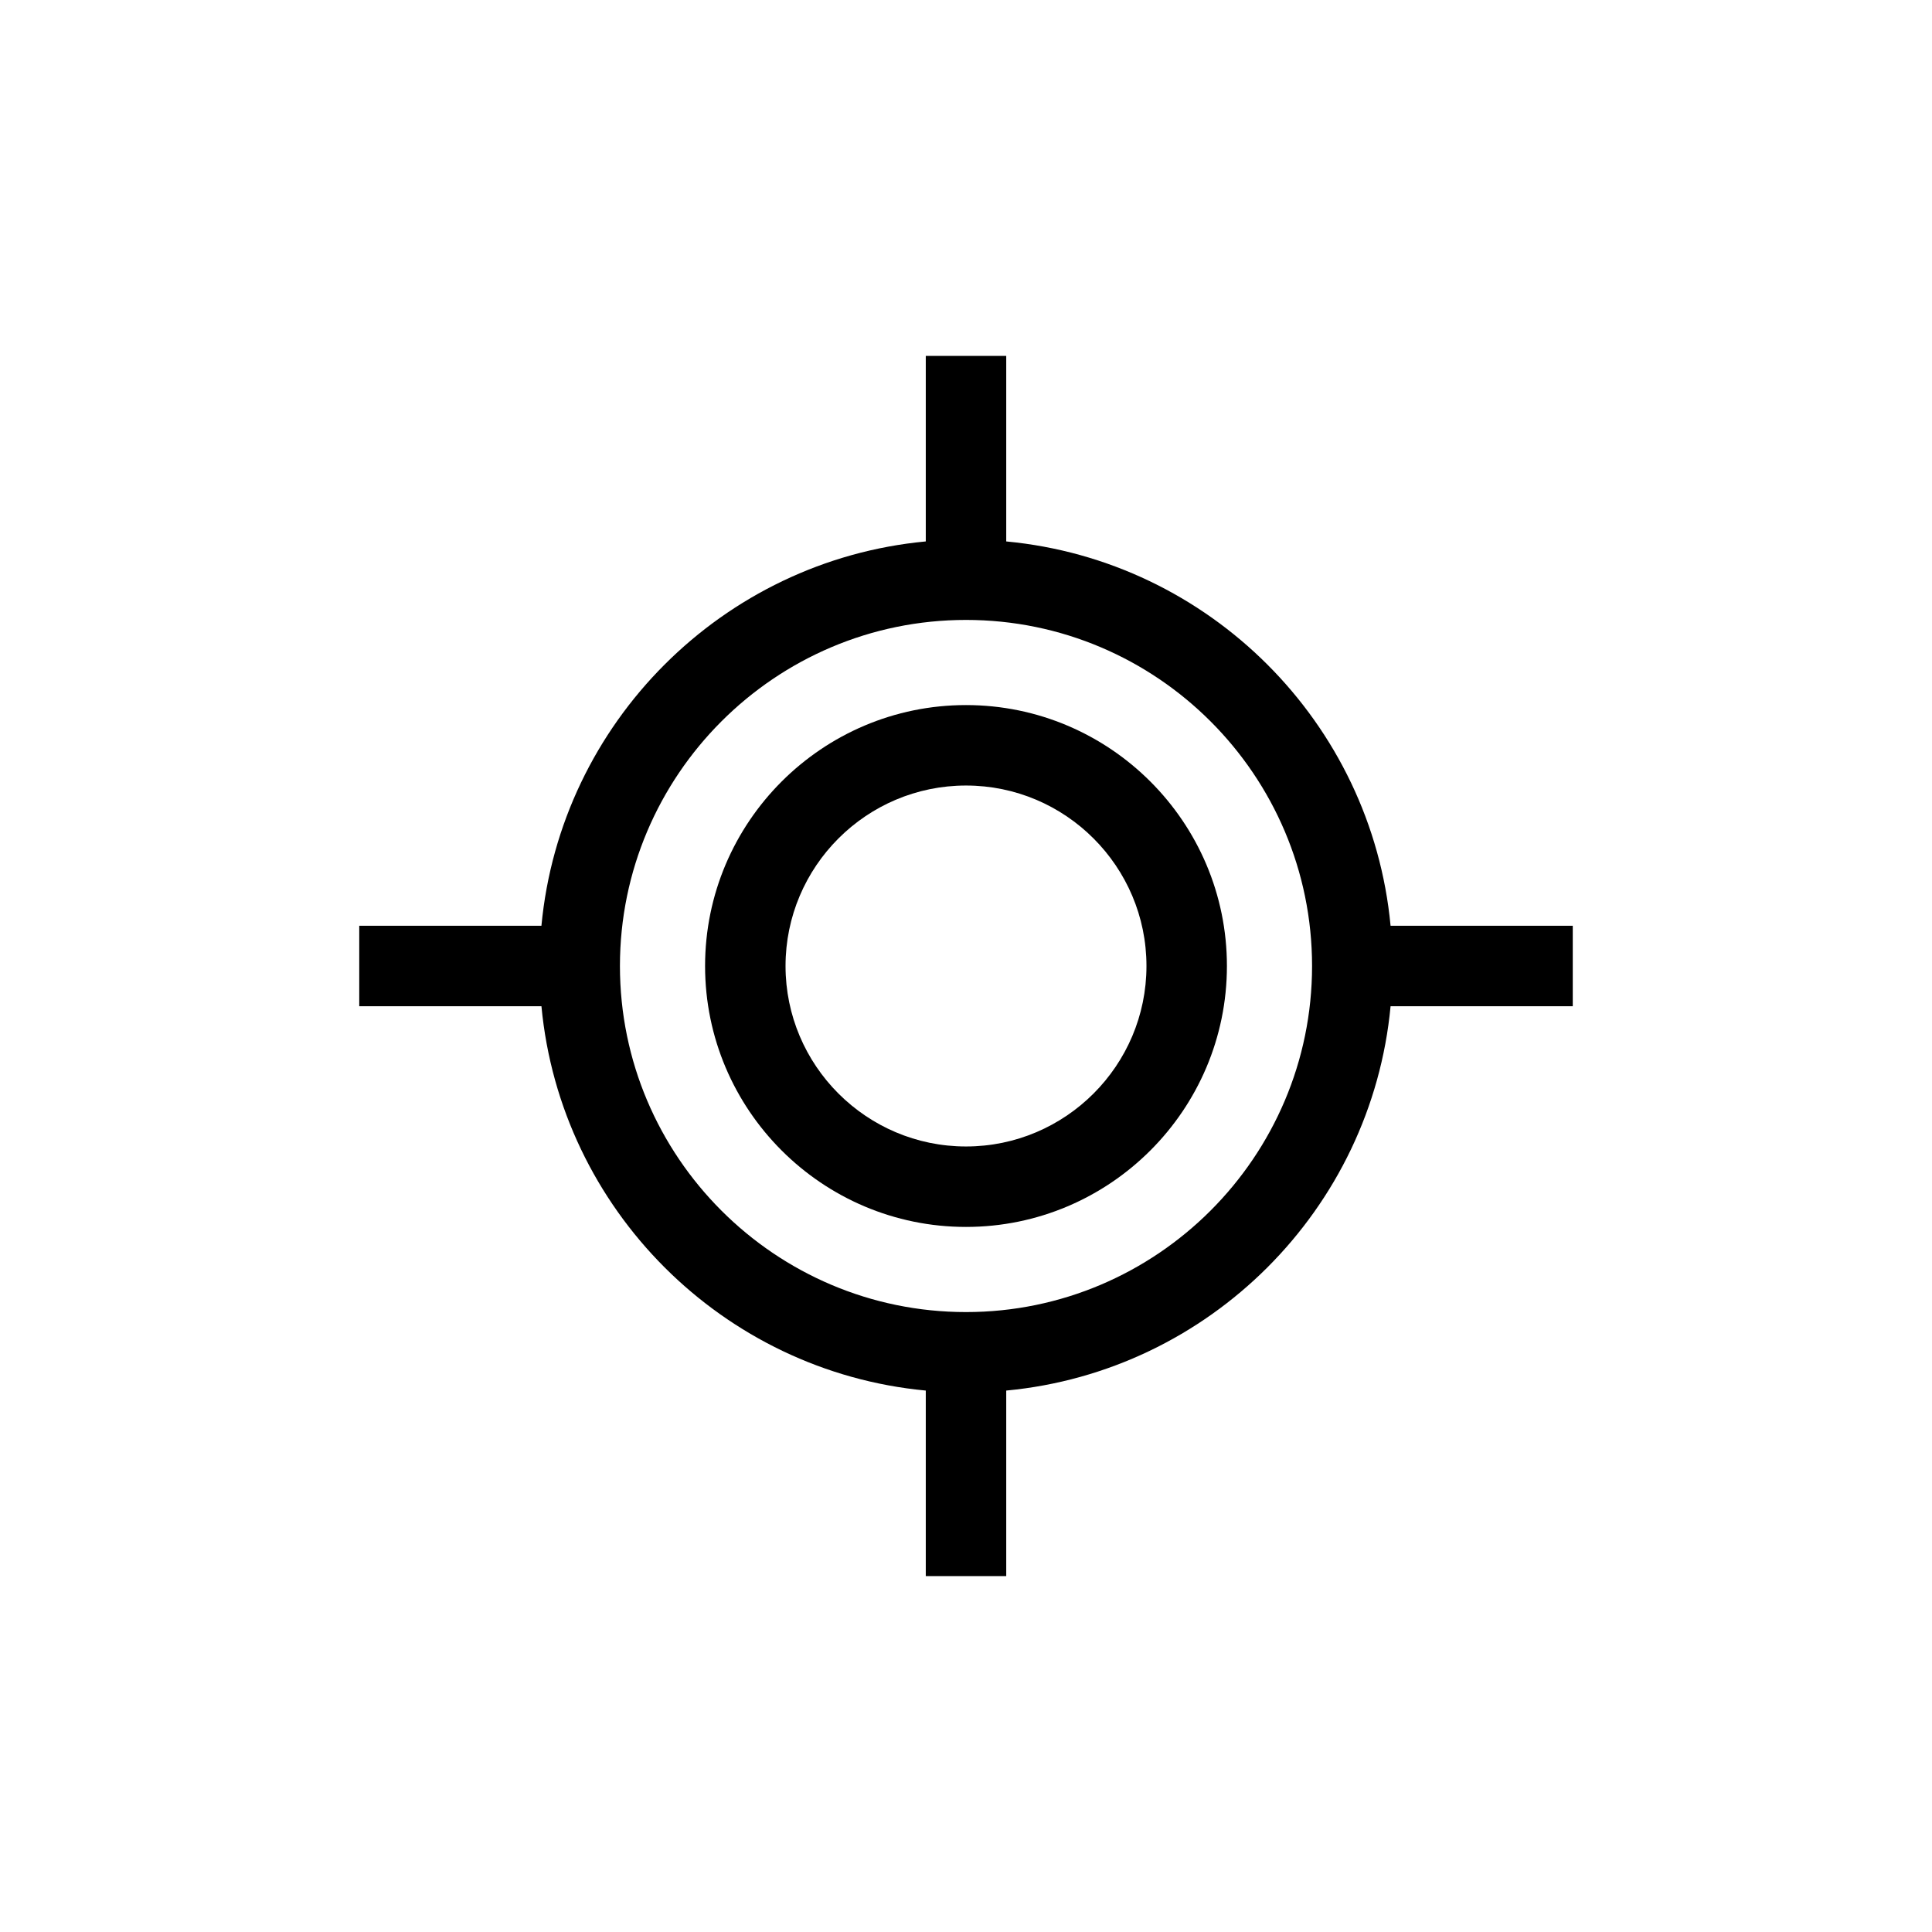
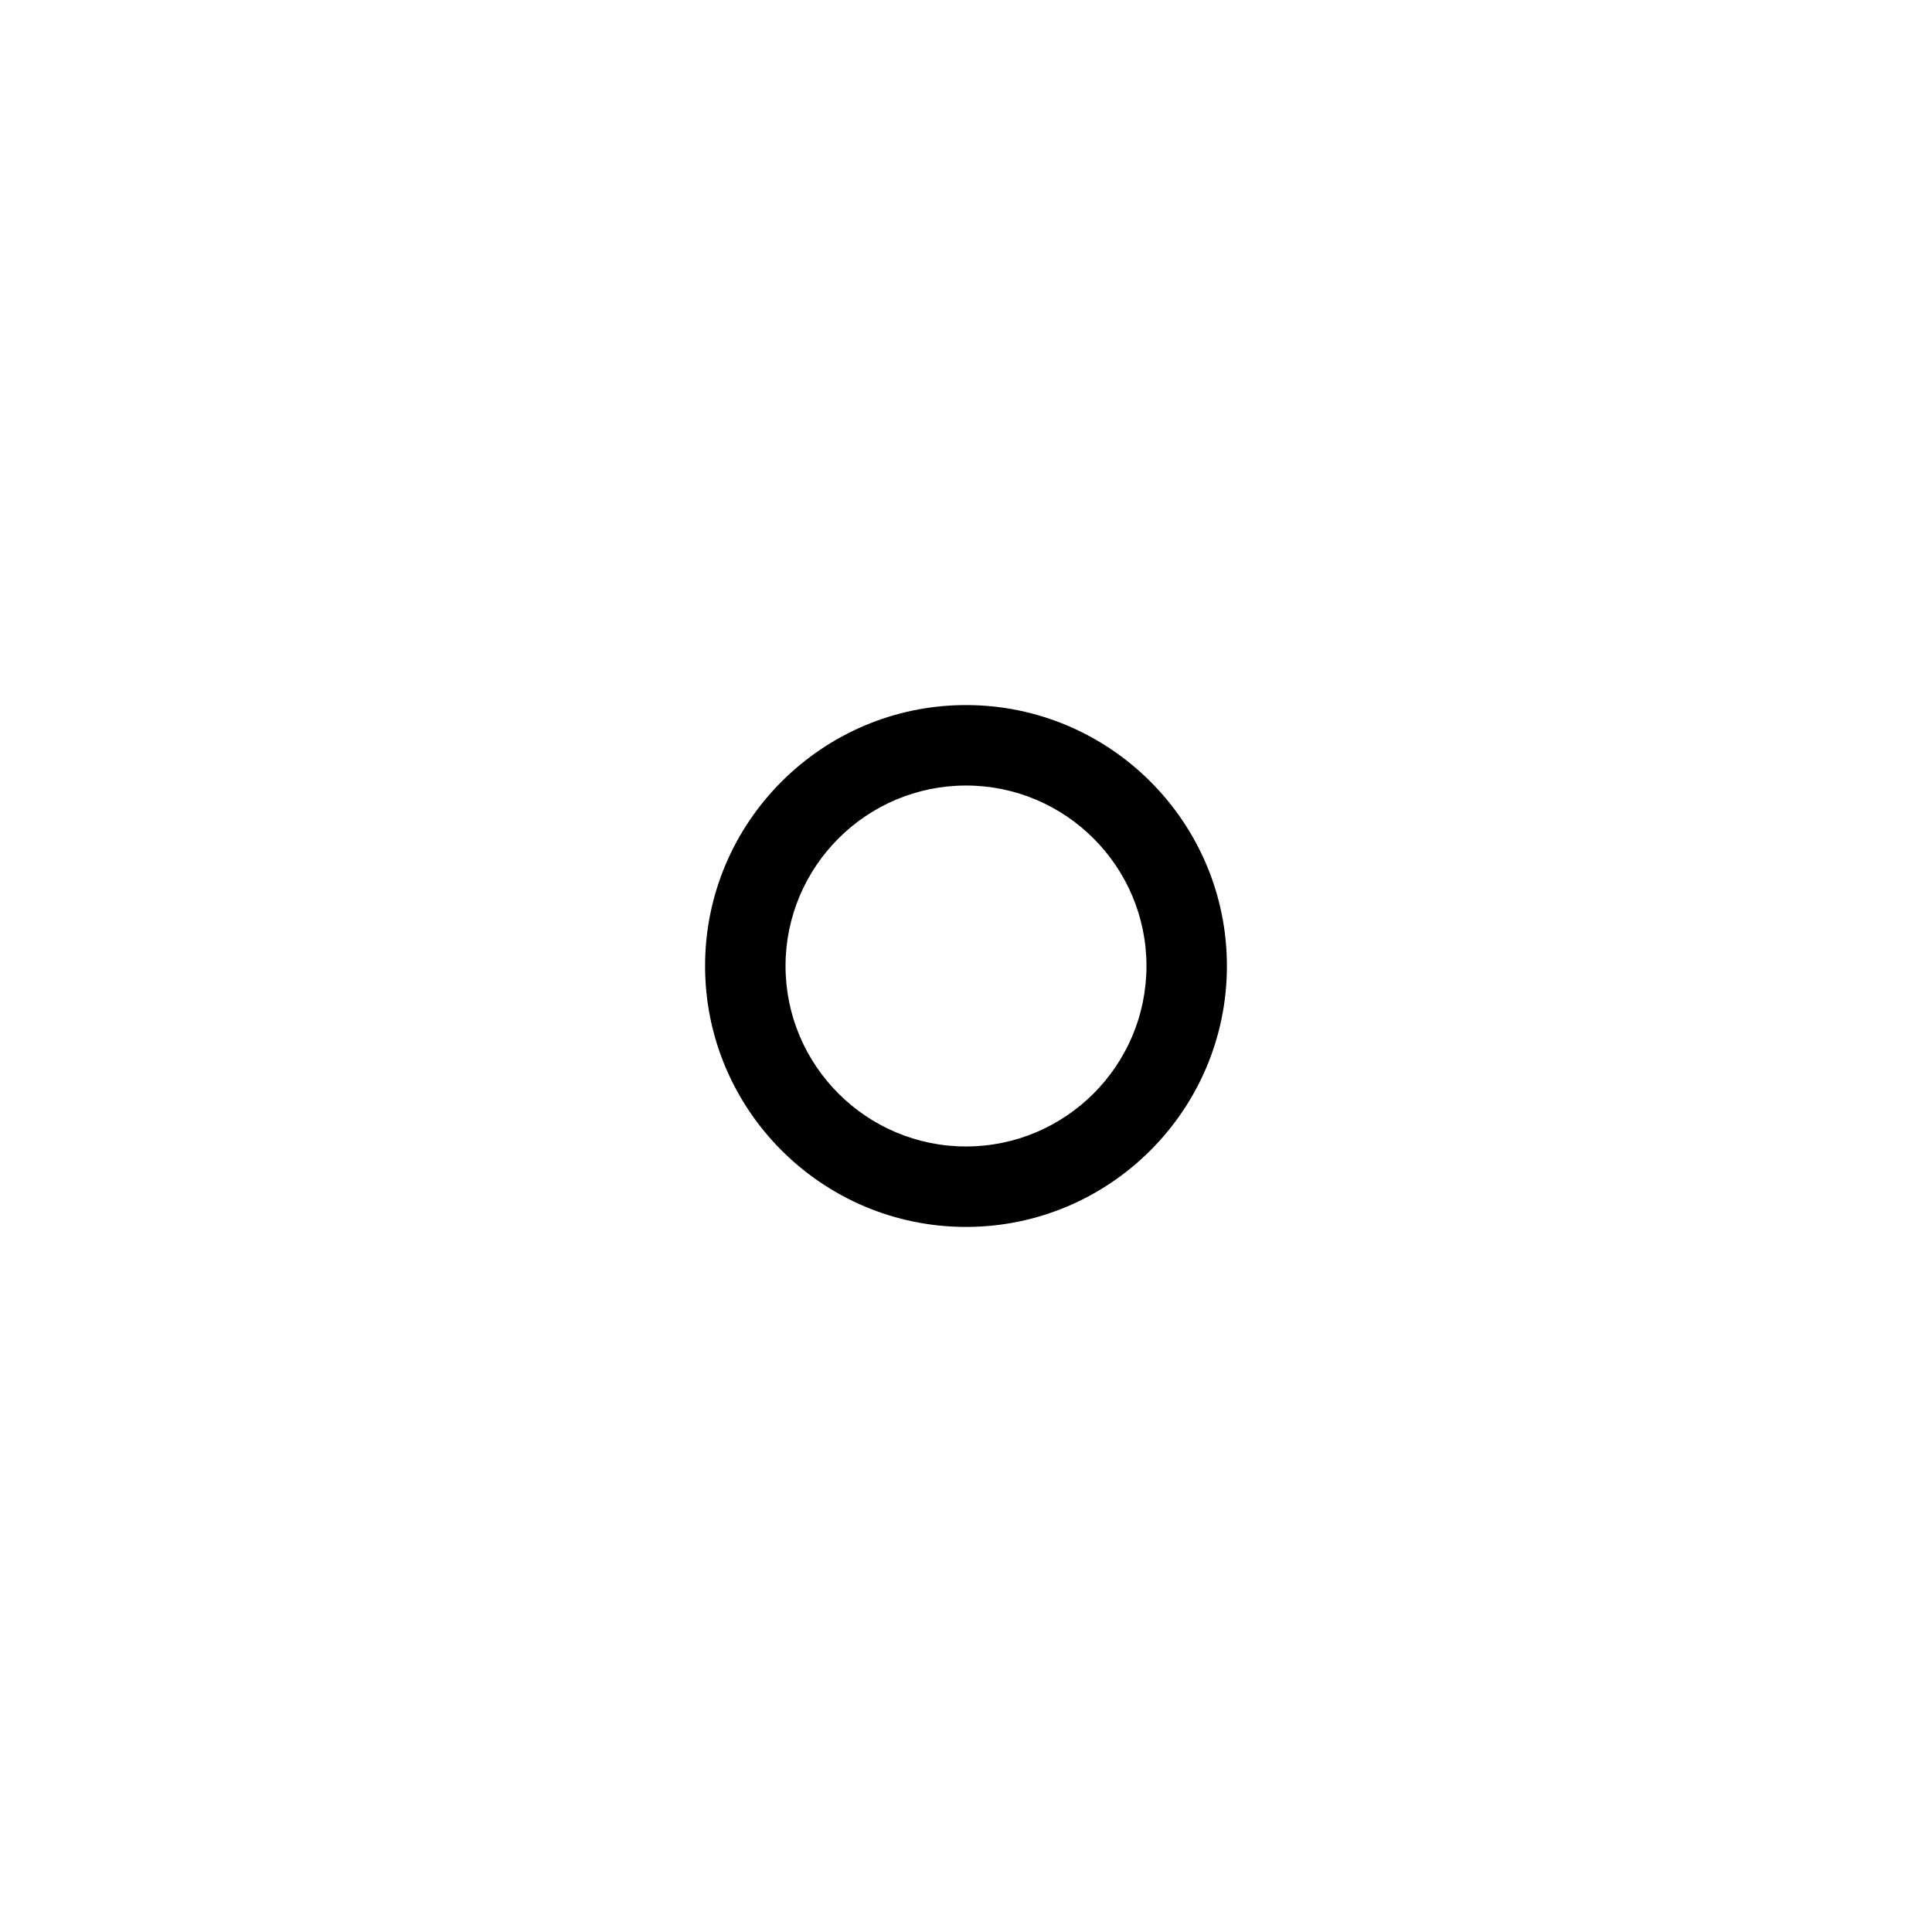
<svg xmlns="http://www.w3.org/2000/svg" version="1.1" id="Target_x5F_Location001" x="0px" y="0px" width="512" height="512" viewBox="0 0 144.083 144" enable-background="new 0 0 144.083 144" xml:space="preserve">
-   <path d="M117.292,69h-13.587C102.28,53.851,90.19,41.761,75.042,40.337V26.5h-6v13.837C53.893,41.761,41.802,53.851,40.378,69  H26.792v6h13.587c1.425,15.148,13.515,27.238,28.663,28.663V117.5h6v-13.837C90.19,102.238,102.28,90.148,103.705,75h13.587V69z   M72.042,97.809c-14.23,0-25.809-11.578-25.809-25.809c0-14.231,11.578-25.809,25.809-25.809S97.85,57.769,97.85,72  C97.85,86.23,86.272,97.809,72.042,97.809z" />
  <path d="M72.042,52.541c-10.729,0-19.459,8.729-19.459,19.459s8.729,19.459,19.459,19.459S91.5,82.729,91.5,72  S82.771,52.541,72.042,52.541z M72.042,85.459c-7.421,0-13.459-6.037-13.459-13.459c0-7.421,6.038-13.459,13.459-13.459  S85.5,64.579,85.5,72C85.5,79.422,79.462,85.459,72.042,85.459z" />
</svg>